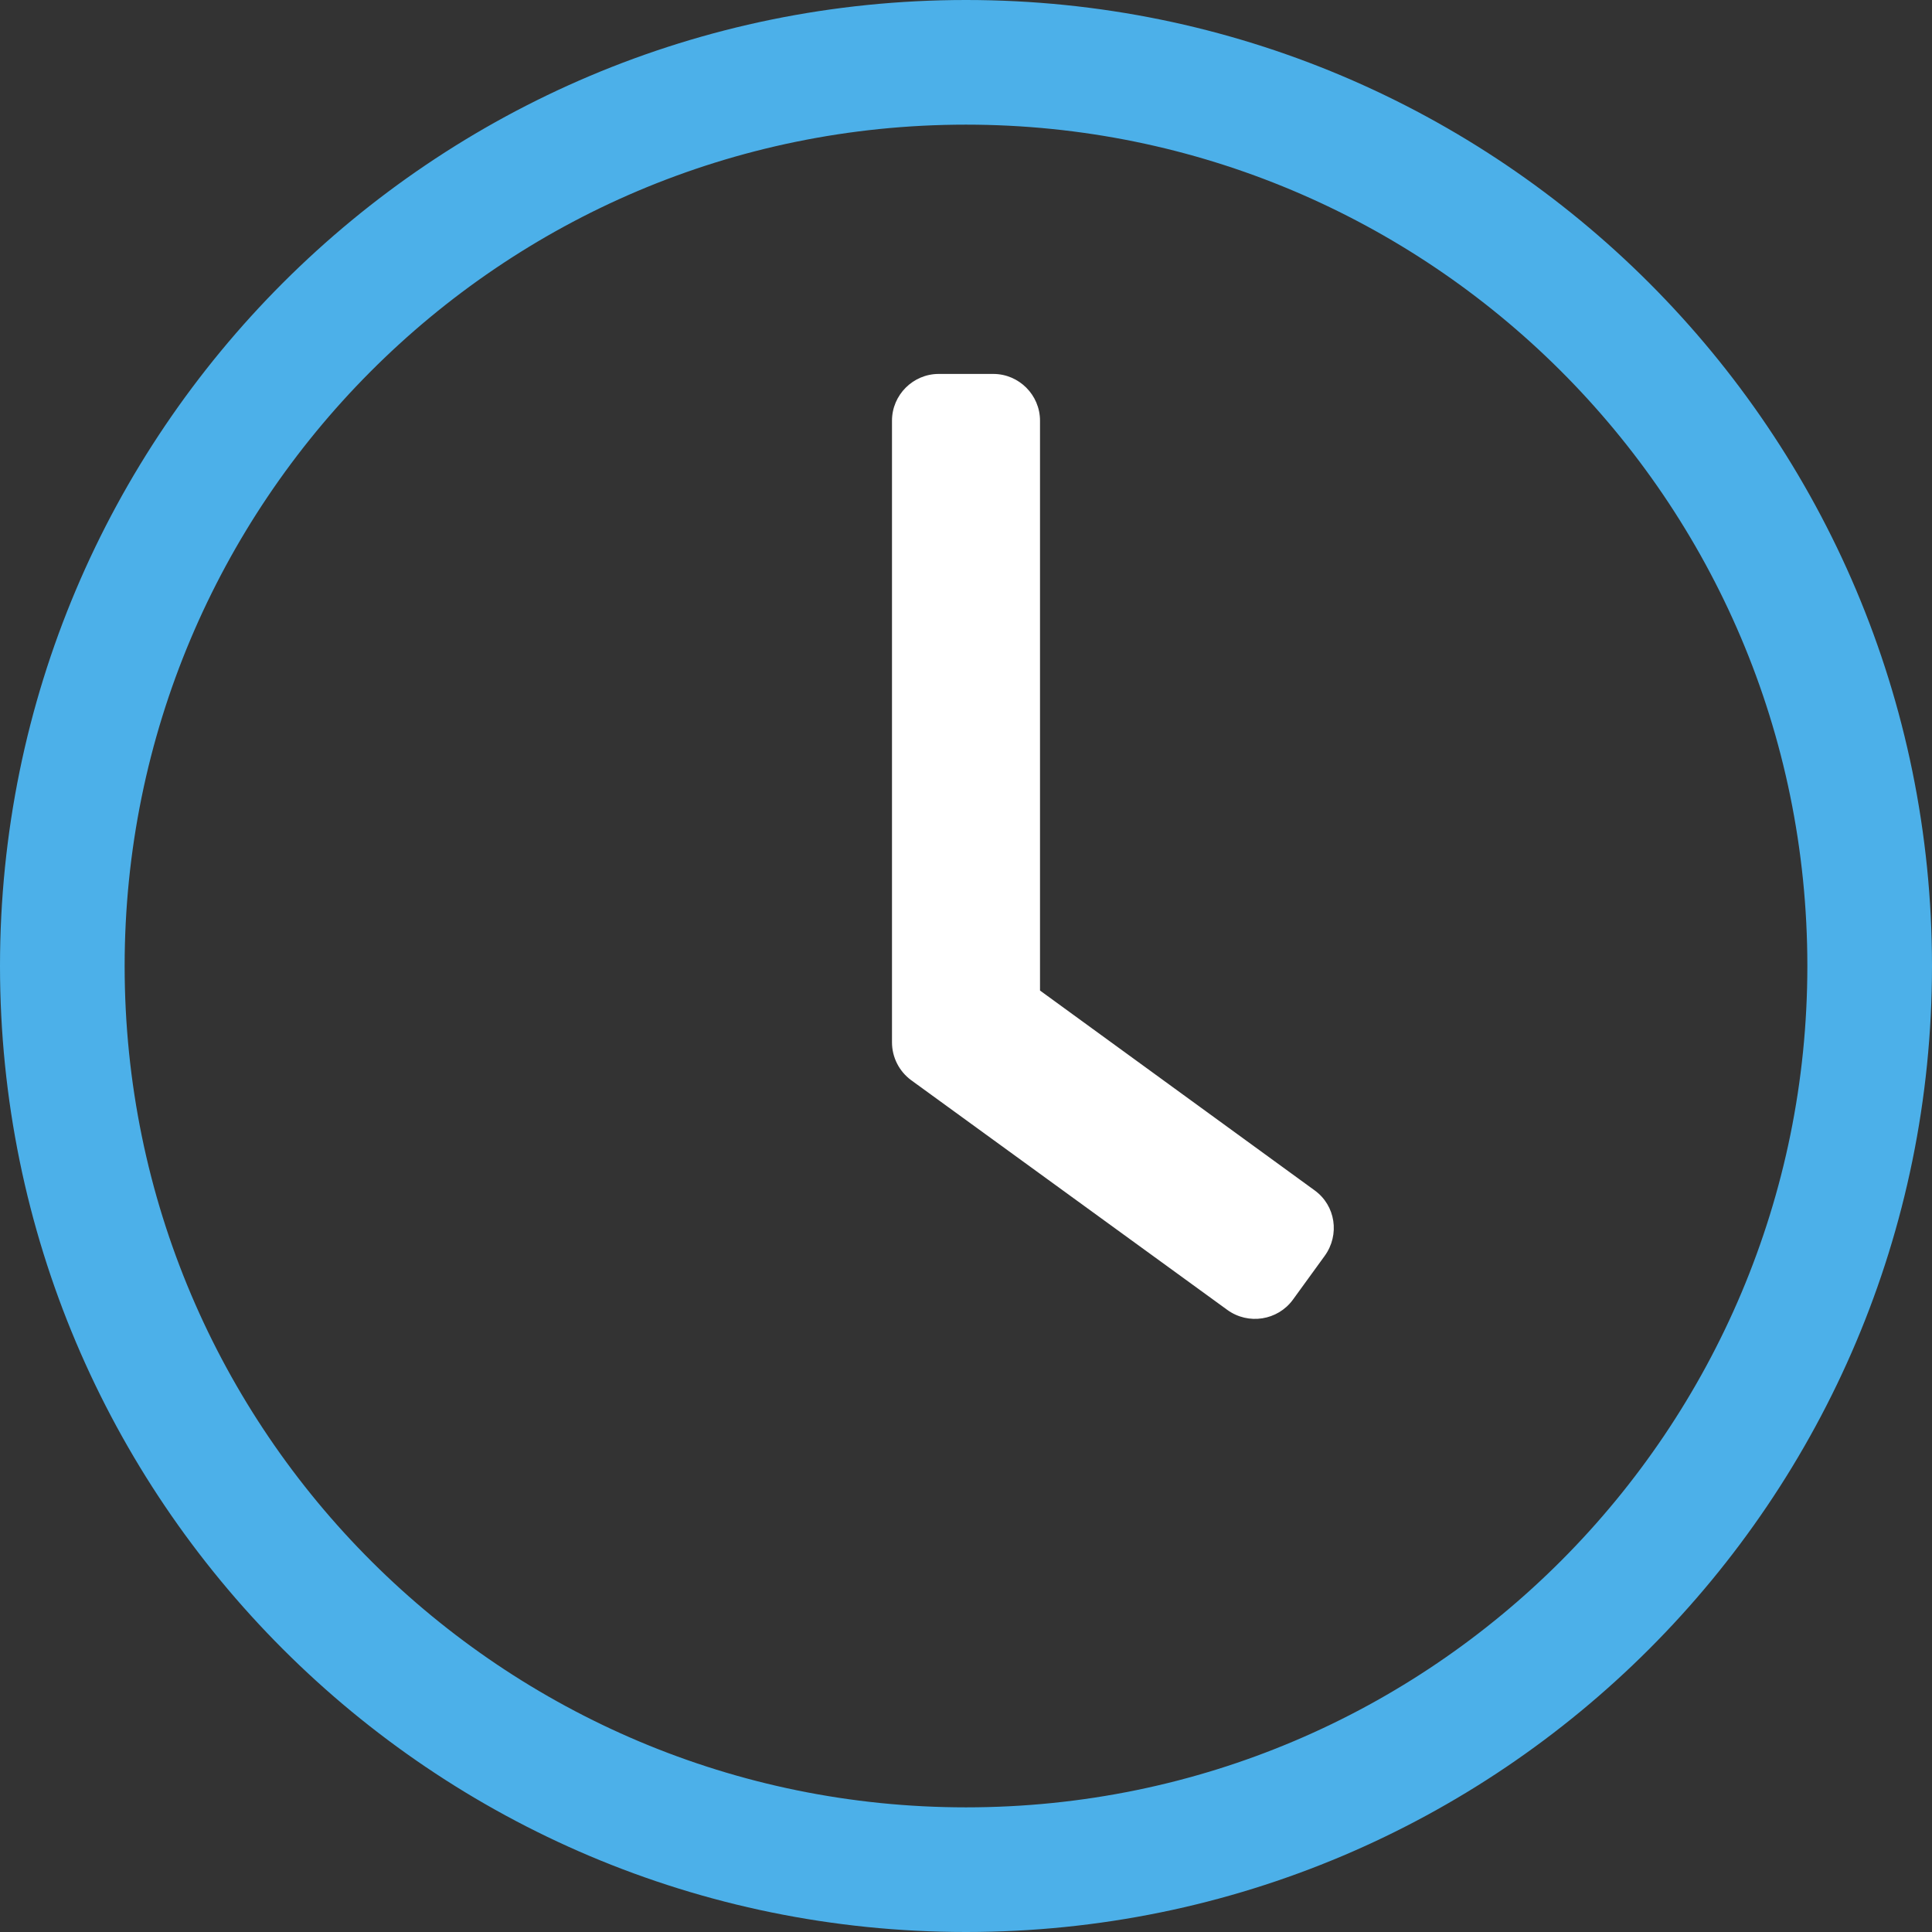
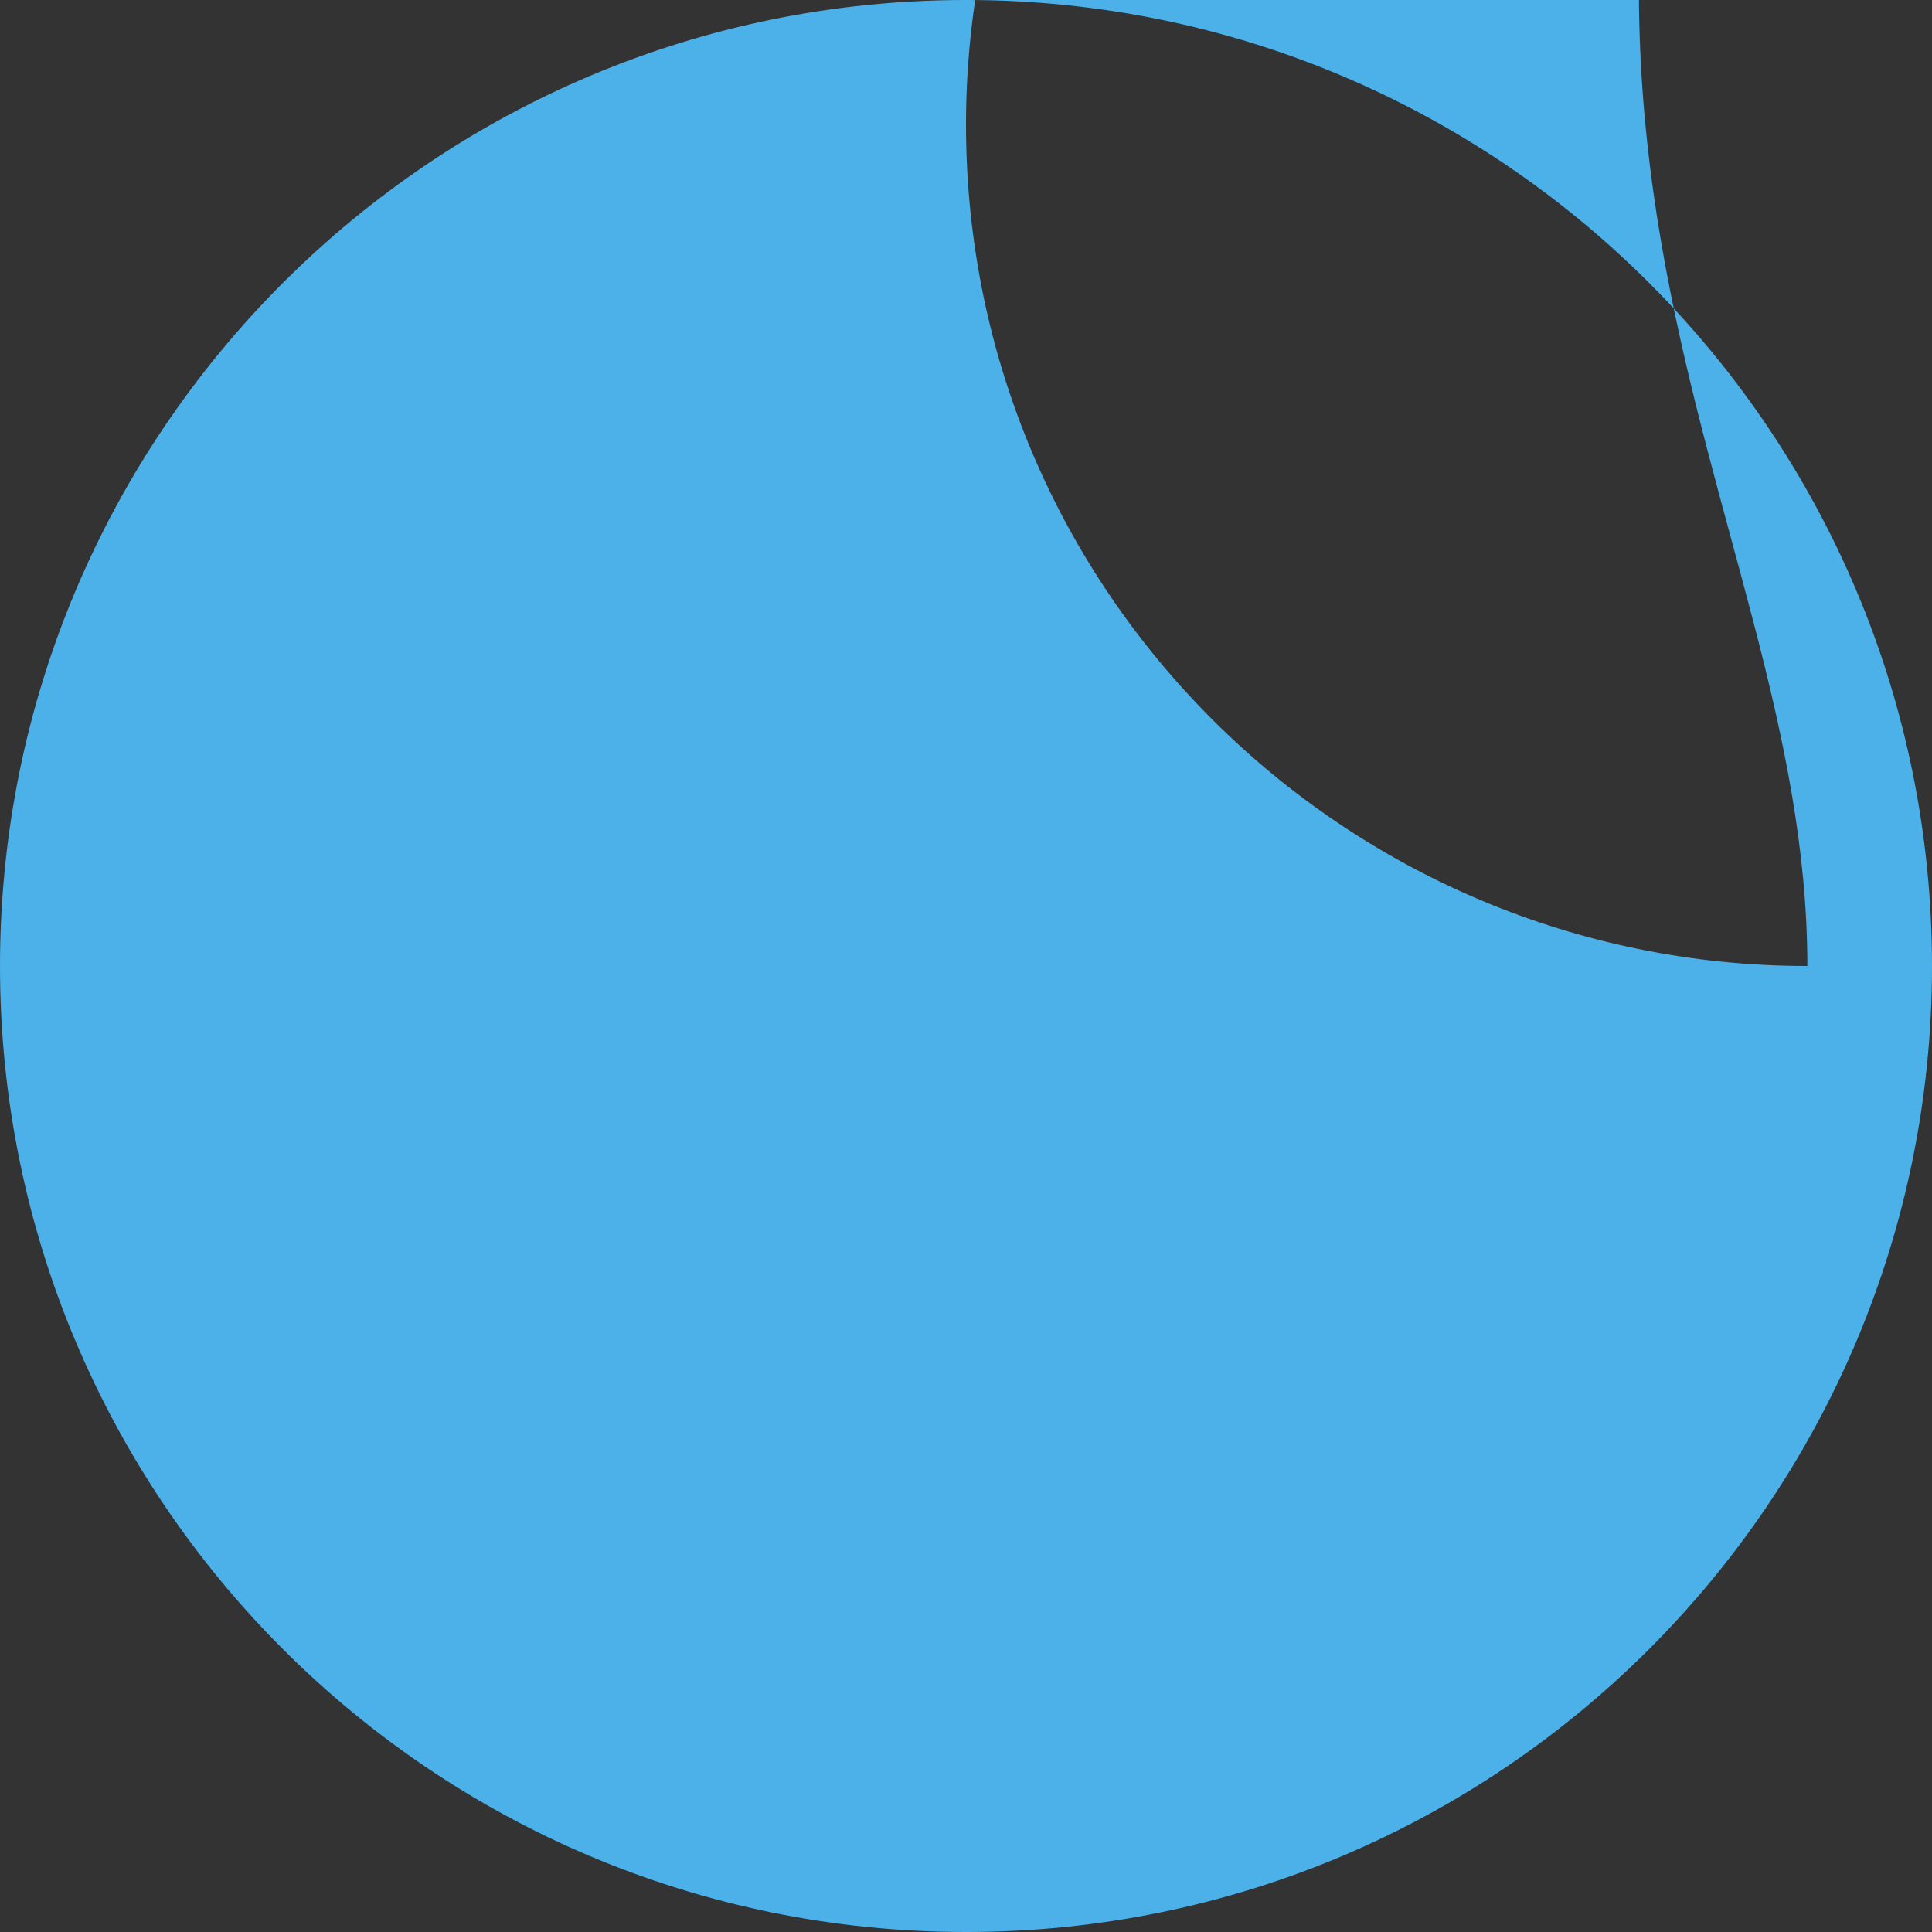
<svg xmlns="http://www.w3.org/2000/svg" xmlns:xlink="http://www.w3.org/1999/xlink" version="1.1" id="Layer_1" x="0px" y="0px" viewBox="0 0 496 496" style="enable-background:new 0 0 496 496;" xml:space="preserve">
  <rect x="0" y="0" width="496" height="496" fill="#333333" stroke="none" />
  <style type="text/css"> .st0{clip-path:url(#SVGID_2_);fill:#FFFFFF;} .st1{clip-path:url(#SVGID_2_);fill:#4CB0E9;} </style>
  <g>
    <defs>
      <rect id="SVGID_1_" width="496" height="496" />
    </defs>
    <clipPath id="SVGID_2_">
      <use xlink:href="#SVGID_1_" style="overflow:visible;" />
    </clipPath>
-     <path class="st0" d="M315.1,336.3l-81.2-59c-3.1-2.3-4.9-5.9-4.9-9.7V108c0-6.6,5.4-12,12-12h14c6.6,0,12,5.4,12,12v146.3 l70.5,51.3c5.4,3.9,6.5,11.4,2.6,16.8l-8.2,11.3C328,339,320.5,340.2,315.1,336.3z" />
-     <path class="st1" d="M248,0C111,0,0,111,0,248s111,248,248,248s248-111,248-248S385,0,248,0 M464,248c0,118.7-96.1,216-216,216 c-118.7,0-216-96.1-216-216c0-118.7,96.1-216,216-216C366.7,32,464,128.1,464,248" />
+     <path class="st1" d="M248,0C111,0,0,111,0,248s111,248,248,248s248-111,248-248S385,0,248,0 M464,248c-118.7,0-216-96.1-216-216c0-118.7,96.1-216,216-216C366.7,32,464,128.1,464,248" />
  </g>
</svg>